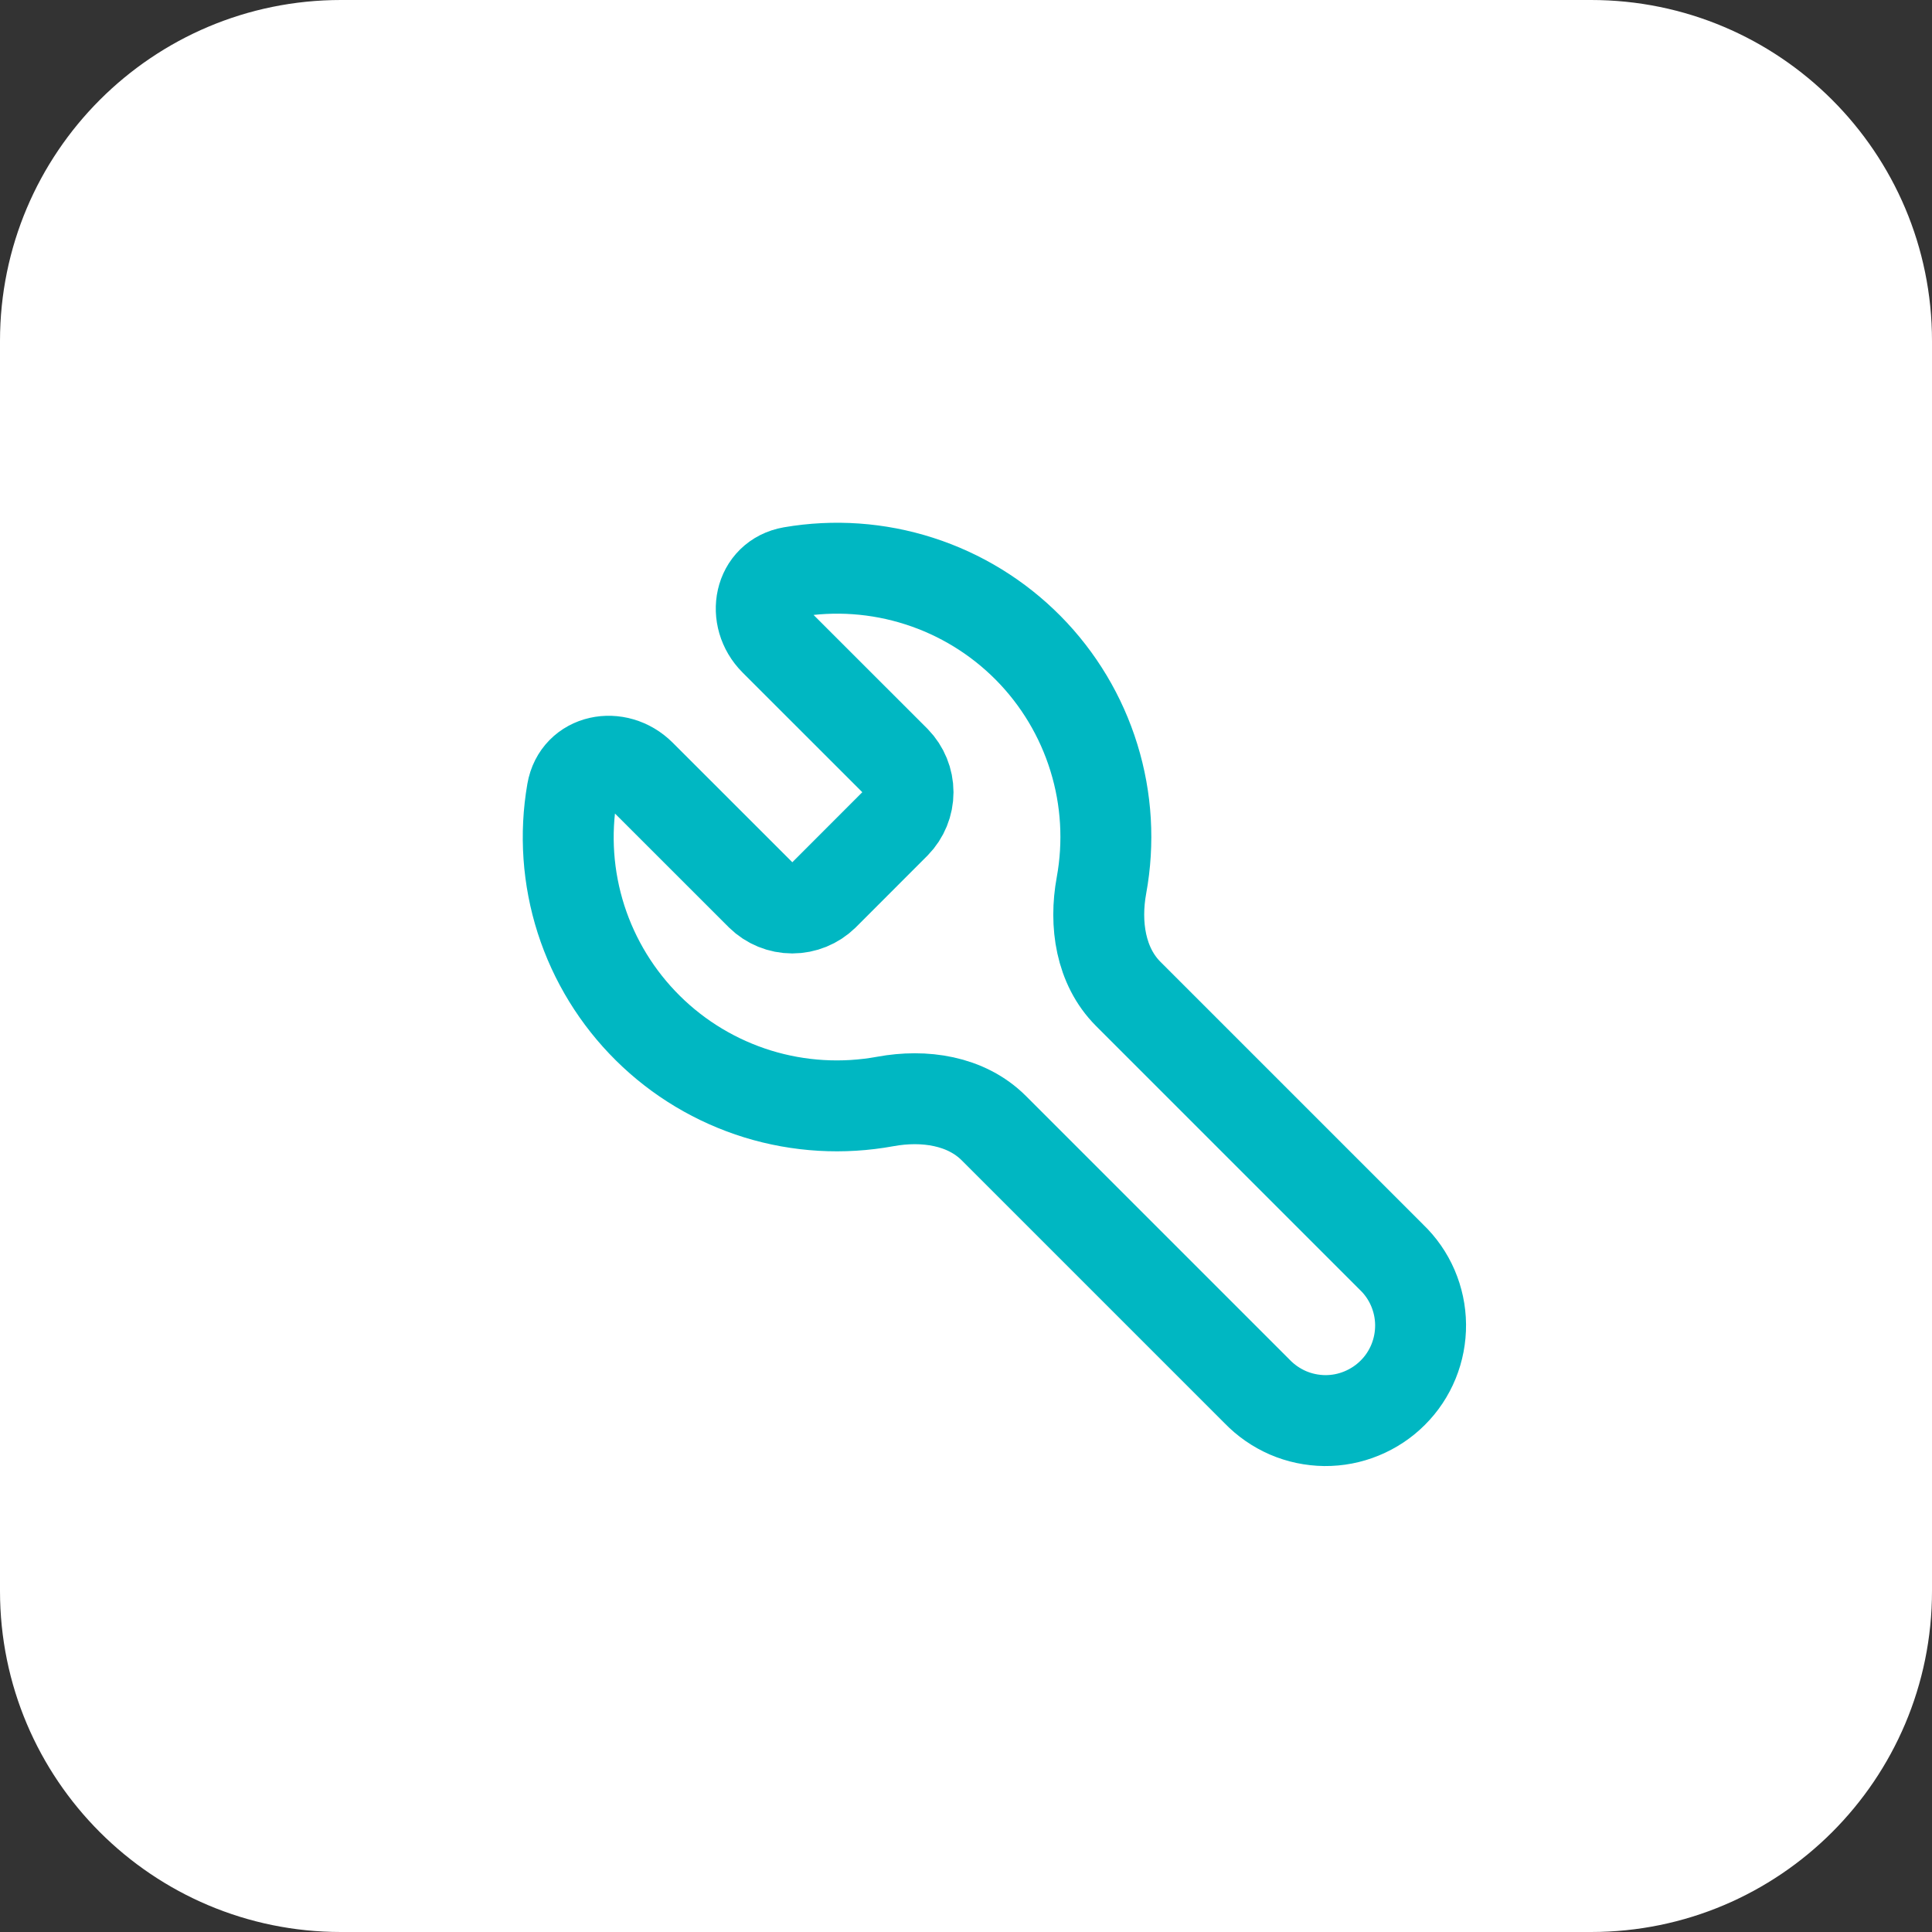
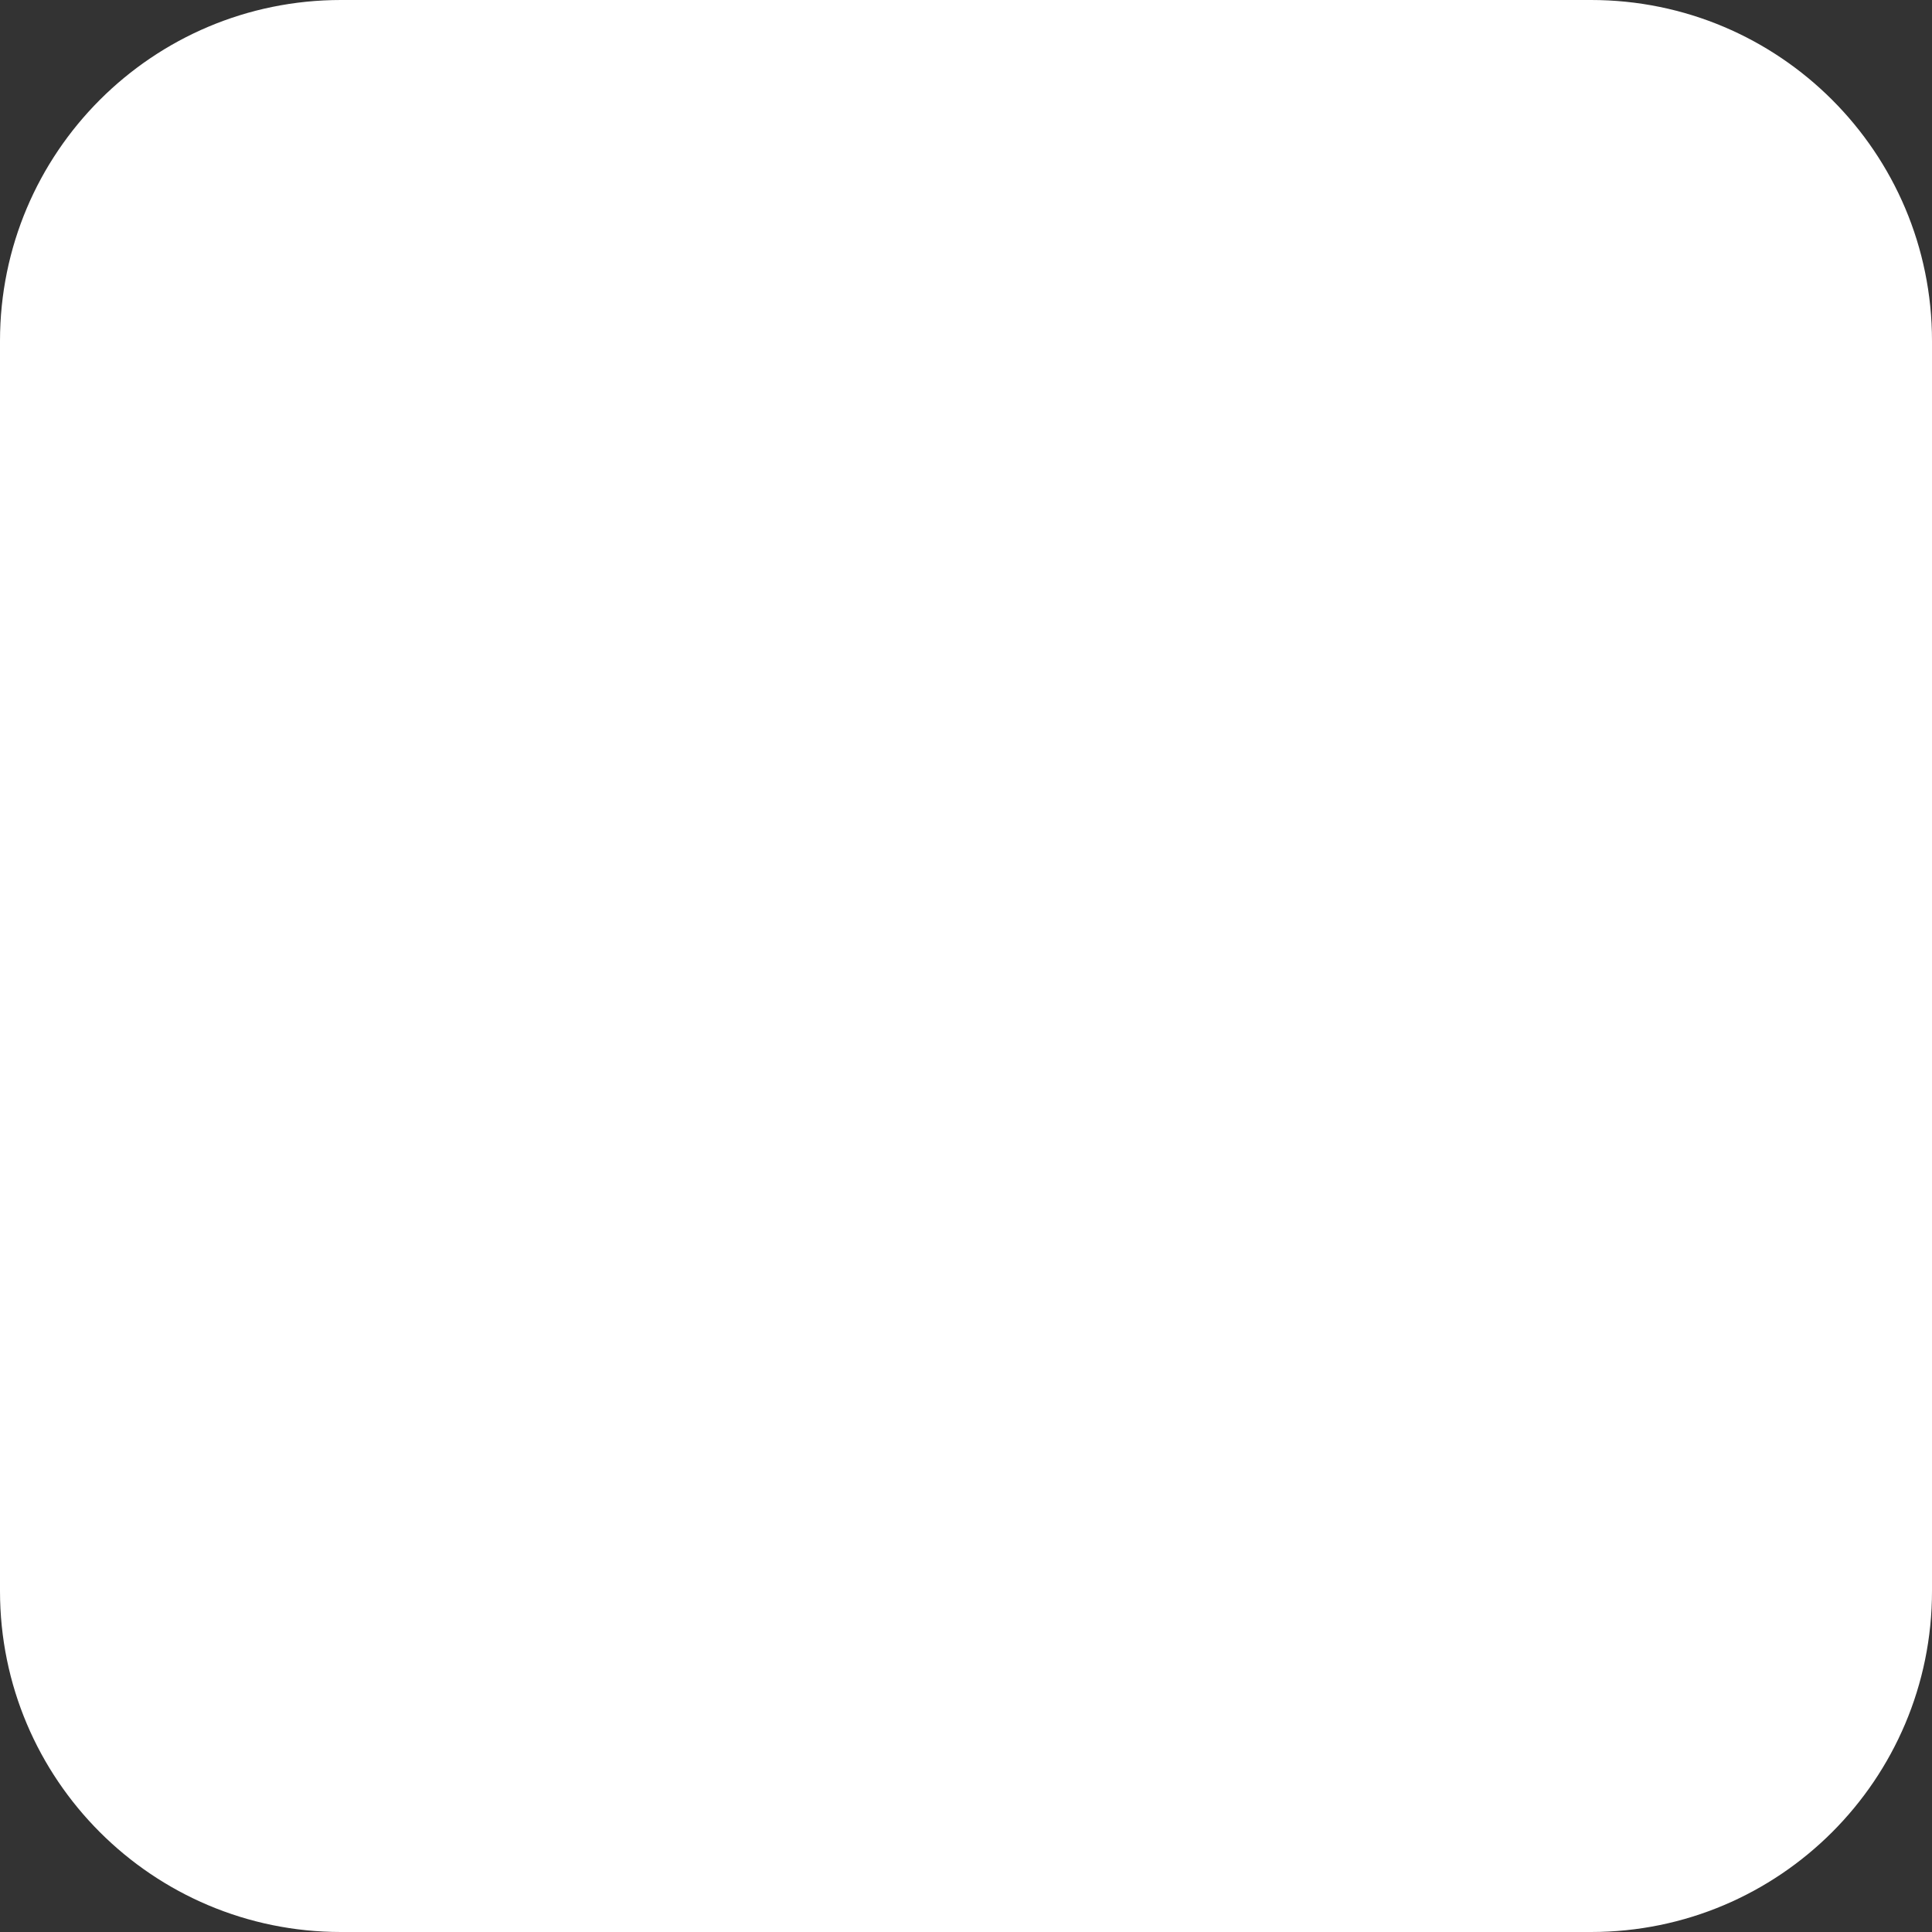
<svg xmlns="http://www.w3.org/2000/svg" width="34" height="34" viewBox="0 0 34 34" fill="none">
  <rect x="0" y="0" width="34" height="34" fill="#333333" stroke="none" />
  <path d="M0 6C0 2.686 2.686 0 6 0H28C31.314 0 34 2.686 34 6V28C34 31.314 31.314 34 28 34H6C2.686 34 0 31.314 0 28V6Z" fill="white" />
-   <path d="M15.755 13.39C15.899 13.538 15.98 13.736 15.98 13.942C15.98 14.148 15.899 14.346 15.755 14.493L14.495 15.754C14.347 15.898 14.149 15.979 13.943 15.979C13.737 15.979 13.539 15.898 13.392 15.754L11.272 13.635C10.86 13.224 10.168 13.358 10.069 13.931C9.939 14.681 9.993 15.452 10.225 16.177C10.458 16.902 10.862 17.56 11.403 18.095C11.944 18.631 12.607 19.027 13.334 19.252C14.062 19.476 14.832 19.521 15.581 19.384C16.263 19.259 17.001 19.365 17.491 19.855L22.122 24.486C22.276 24.646 22.461 24.774 22.665 24.863C22.869 24.951 23.089 24.997 23.311 25C23.534 25.002 23.754 24.96 23.96 24.875C24.166 24.791 24.353 24.667 24.51 24.51C24.668 24.353 24.792 24.166 24.876 23.96C24.96 23.754 25.002 23.533 25 23.311C24.998 23.088 24.951 22.869 24.863 22.664C24.775 22.46 24.647 22.276 24.486 22.122L19.855 17.491C19.366 17.001 19.259 16.262 19.384 15.581C19.521 14.832 19.476 14.061 19.251 13.334C19.027 12.607 18.63 11.944 18.095 11.403C17.559 10.862 16.901 10.458 16.177 10.226C15.452 9.993 14.682 9.939 13.931 10.068C13.358 10.168 13.224 10.86 13.635 11.271L15.755 13.39Z" stroke="#00B7C2" stroke-width="1.6" stroke-linecap="round" stroke-linejoin="round" />
</svg>